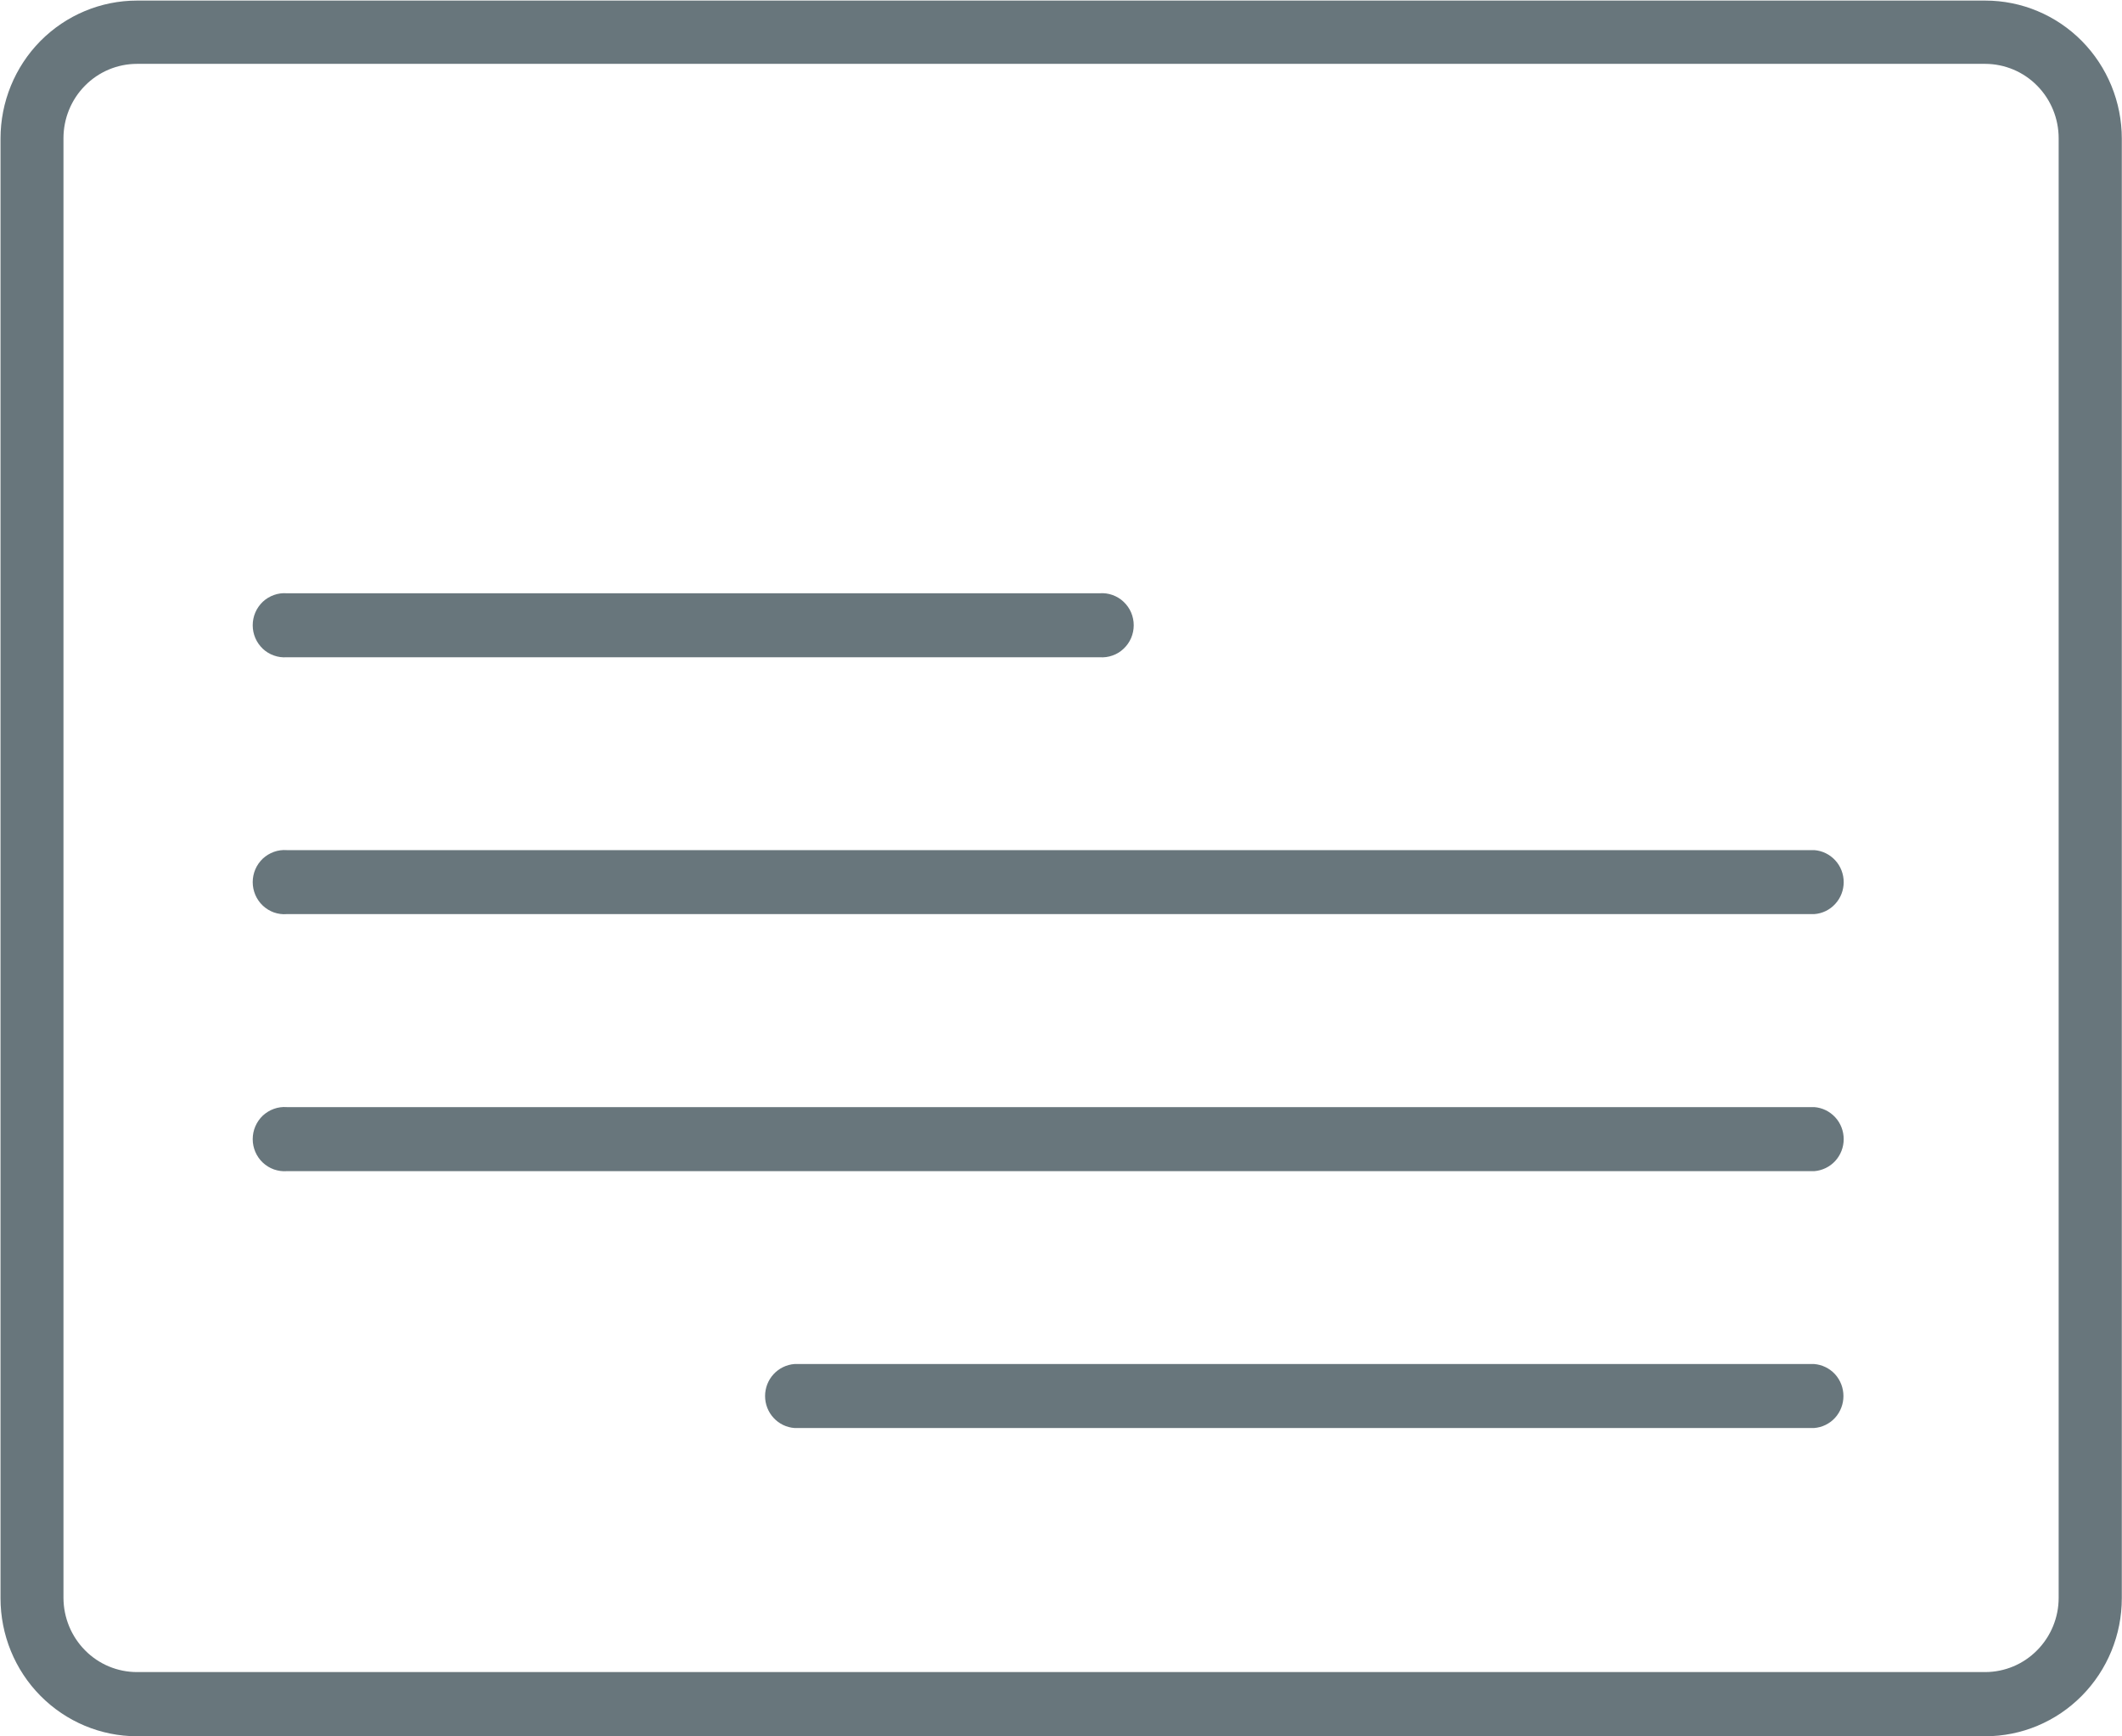
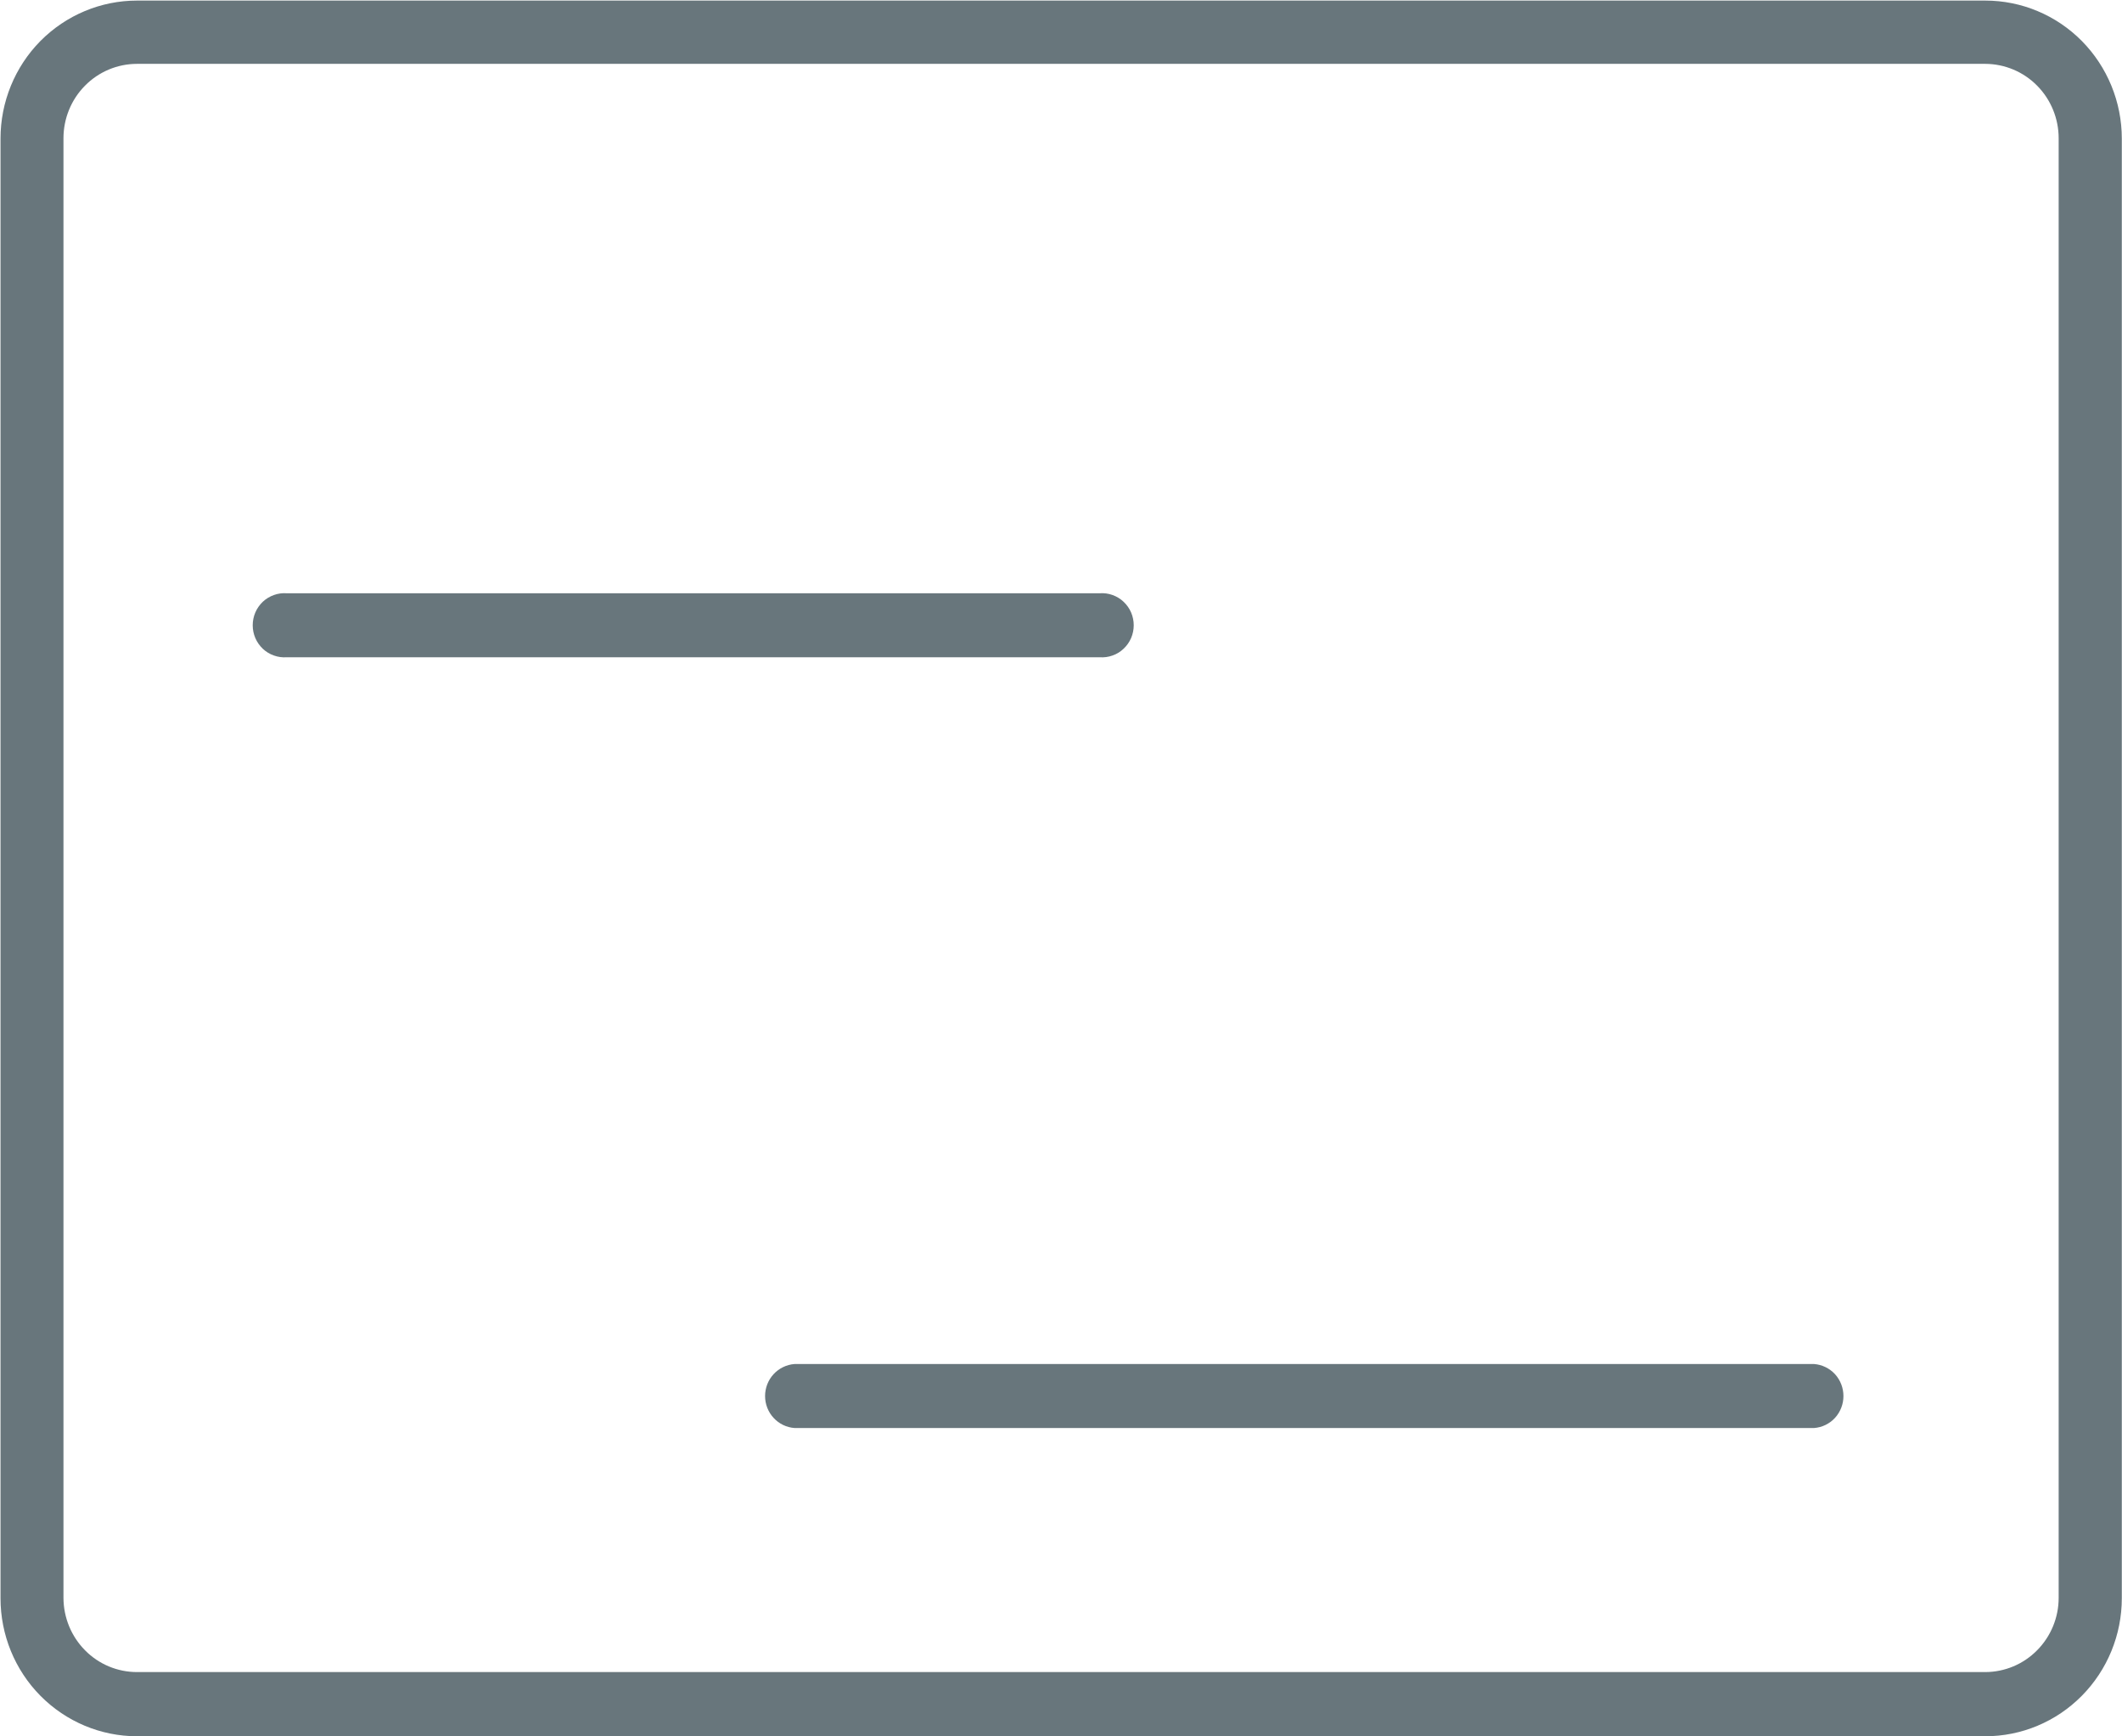
<svg xmlns="http://www.w3.org/2000/svg" width="33" height="27" viewBox="0 0 33 27" fill="none">
  <g clip-path="url(#clip0_744_2177)">
    <path d="M30.874 26.998H2.131C1.568 26.998 1.028 26.772 0.629 26.369C0.231 25.967 0.008 25.421 0.008 24.852V2.155C0.008 1.586 0.231 1.04 0.629 0.637C1.028 0.235 1.568 0.009 2.131 0.009H30.874C31.437 0.009 31.977 0.235 32.375 0.637C32.773 1.04 32.997 1.586 32.997 2.155V24.852C32.997 25.421 32.773 25.967 32.375 26.369C31.977 26.772 31.437 26.998 30.874 26.998ZM2.131 0.993C1.827 0.993 1.536 1.115 1.322 1.332C1.107 1.549 0.987 1.843 0.987 2.15V24.846C0.988 25.153 1.109 25.446 1.323 25.662C1.537 25.879 1.828 26 2.131 26H30.874C31.177 25.999 31.466 25.878 31.68 25.661C31.894 25.445 32.015 25.152 32.015 24.846V2.15C32.015 1.844 31.895 1.55 31.681 1.333C31.468 1.116 31.177 0.994 30.874 0.993H2.131Z" fill="#68767C" />
    <path d="M17.101 10.22H4.459C4.392 10.225 4.324 10.216 4.26 10.193C4.196 10.171 4.137 10.135 4.087 10.088C4.038 10.041 3.998 9.985 3.971 9.922C3.944 9.859 3.93 9.791 3.93 9.723C3.93 9.654 3.944 9.586 3.971 9.523C3.998 9.46 4.038 9.404 4.087 9.357C4.137 9.31 4.196 9.275 4.26 9.252C4.324 9.229 4.392 9.22 4.459 9.225H17.101C17.169 9.22 17.237 9.229 17.301 9.252C17.365 9.275 17.424 9.31 17.473 9.357C17.523 9.404 17.563 9.46 17.59 9.523C17.617 9.586 17.631 9.654 17.631 9.723C17.631 9.791 17.617 9.859 17.59 9.922C17.563 9.985 17.523 10.041 17.473 10.088C17.424 10.135 17.365 10.171 17.301 10.193C17.237 10.216 17.169 10.225 17.101 10.22Z" fill="#68767C" />
-     <path d="M28.214 14.214H4.459C4.392 14.22 4.324 14.21 4.26 14.188C4.196 14.165 4.137 14.129 4.087 14.082C4.038 14.036 3.998 13.979 3.971 13.916C3.944 13.853 3.93 13.785 3.93 13.717C3.93 13.648 3.944 13.58 3.971 13.517C3.998 13.454 4.038 13.398 4.087 13.351C4.137 13.305 4.196 13.269 4.26 13.246C4.324 13.223 4.392 13.214 4.459 13.219H28.214C28.339 13.228 28.455 13.285 28.54 13.377C28.625 13.469 28.672 13.591 28.672 13.717C28.672 13.843 28.625 13.964 28.54 14.056C28.455 14.149 28.339 14.205 28.214 14.214Z" fill="#68767C" />
-     <path d="M28.214 18.211H4.459C4.392 18.216 4.324 18.206 4.26 18.184C4.196 18.161 4.137 18.125 4.087 18.078C4.038 18.032 3.998 17.975 3.971 17.912C3.944 17.849 3.93 17.782 3.93 17.713C3.93 17.644 3.944 17.576 3.971 17.514C3.998 17.451 4.038 17.394 4.087 17.347C4.137 17.301 4.196 17.265 4.26 17.242C4.324 17.219 4.392 17.21 4.459 17.215H28.214C28.339 17.224 28.455 17.281 28.54 17.373C28.625 17.465 28.672 17.587 28.672 17.713C28.672 17.839 28.625 17.96 28.54 18.053C28.455 18.145 28.339 18.201 28.214 18.211Z" fill="#68767C" />
    <path d="M28.211 22.205H12.356C12.232 22.196 12.115 22.14 12.03 22.047C11.945 21.955 11.898 21.834 11.898 21.708C11.898 21.582 11.945 21.46 12.03 21.368C12.115 21.276 12.232 21.219 12.356 21.21H28.211C28.335 21.219 28.452 21.276 28.537 21.368C28.621 21.46 28.668 21.582 28.668 21.708C28.668 21.834 28.621 21.955 28.537 22.047C28.452 22.14 28.335 22.196 28.211 22.205Z" fill="#68767C" />
  </g>
  <defs>
    <clipPath id="clip0_744_2177">
      <rect width="33" height="27" fill="white" transform="translate(0 -0.001)" />
    </clipPath>
  </defs>
</svg>